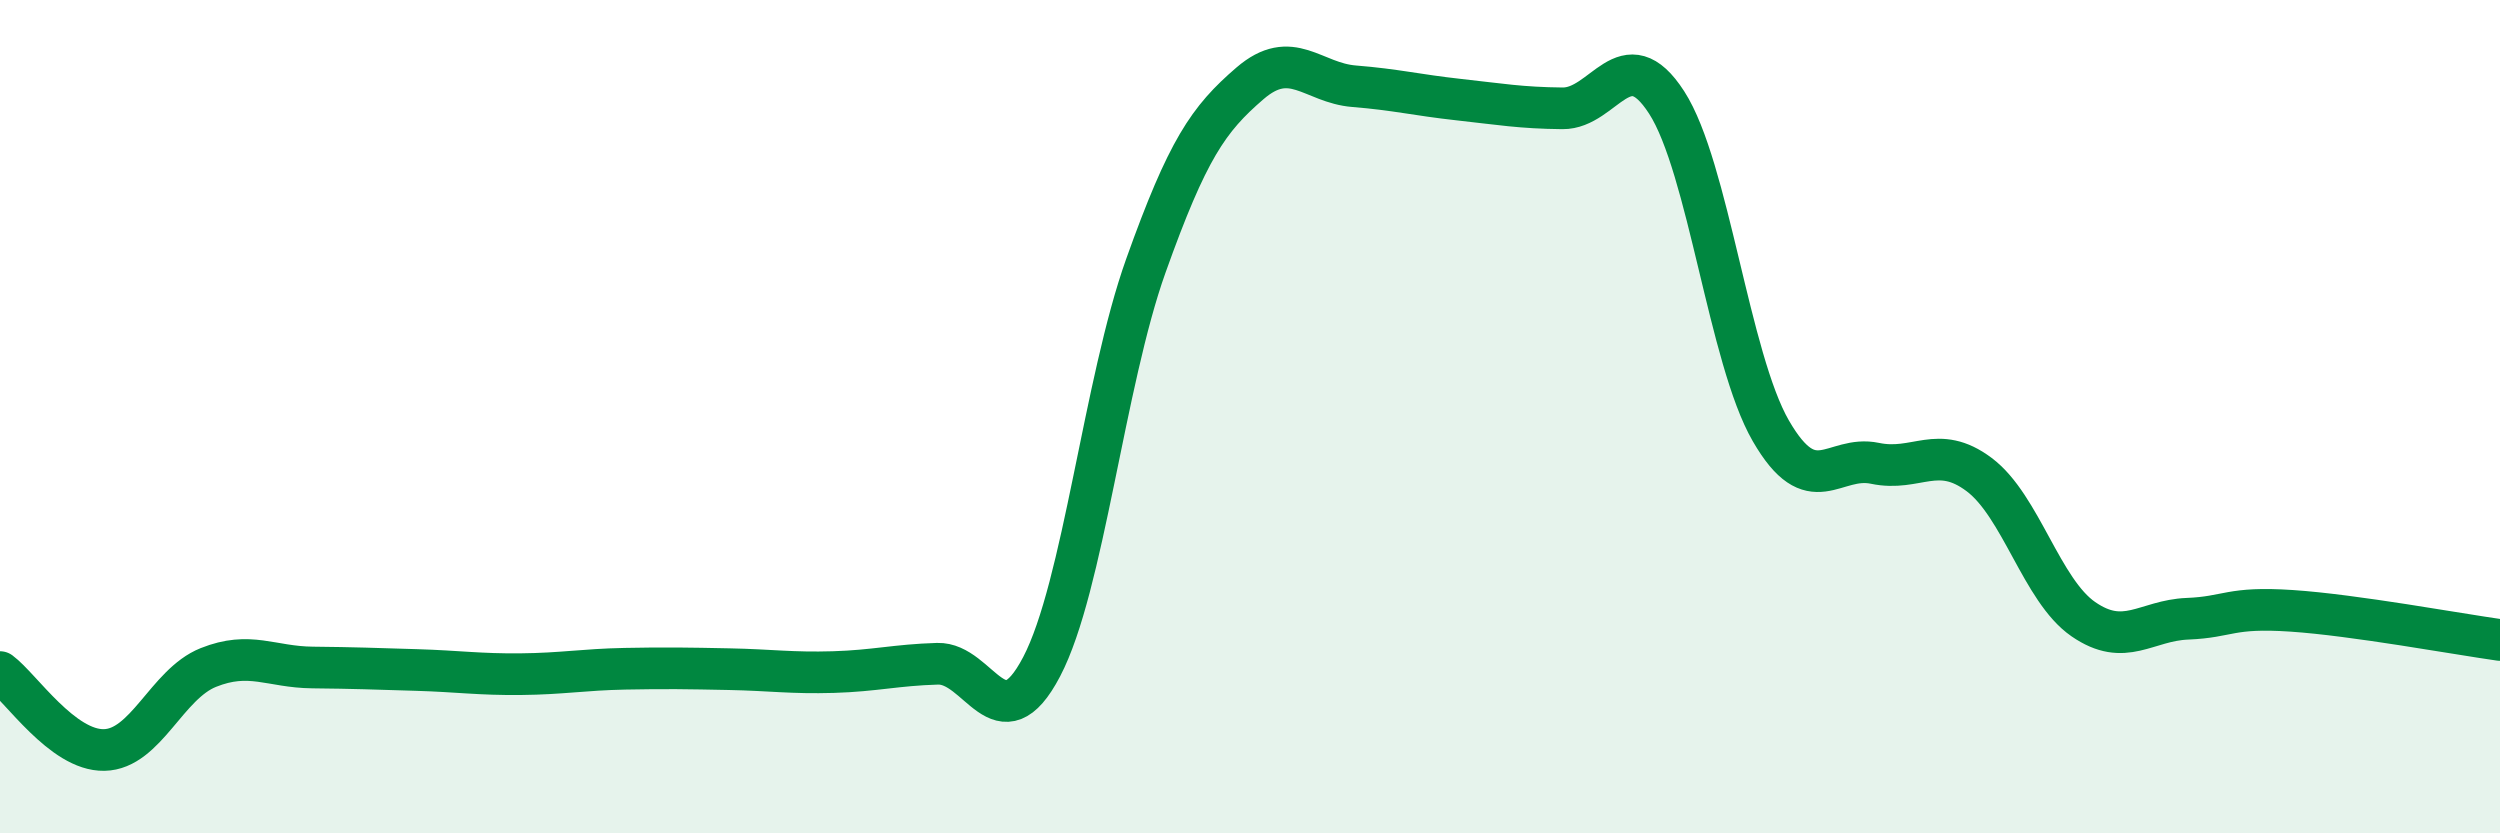
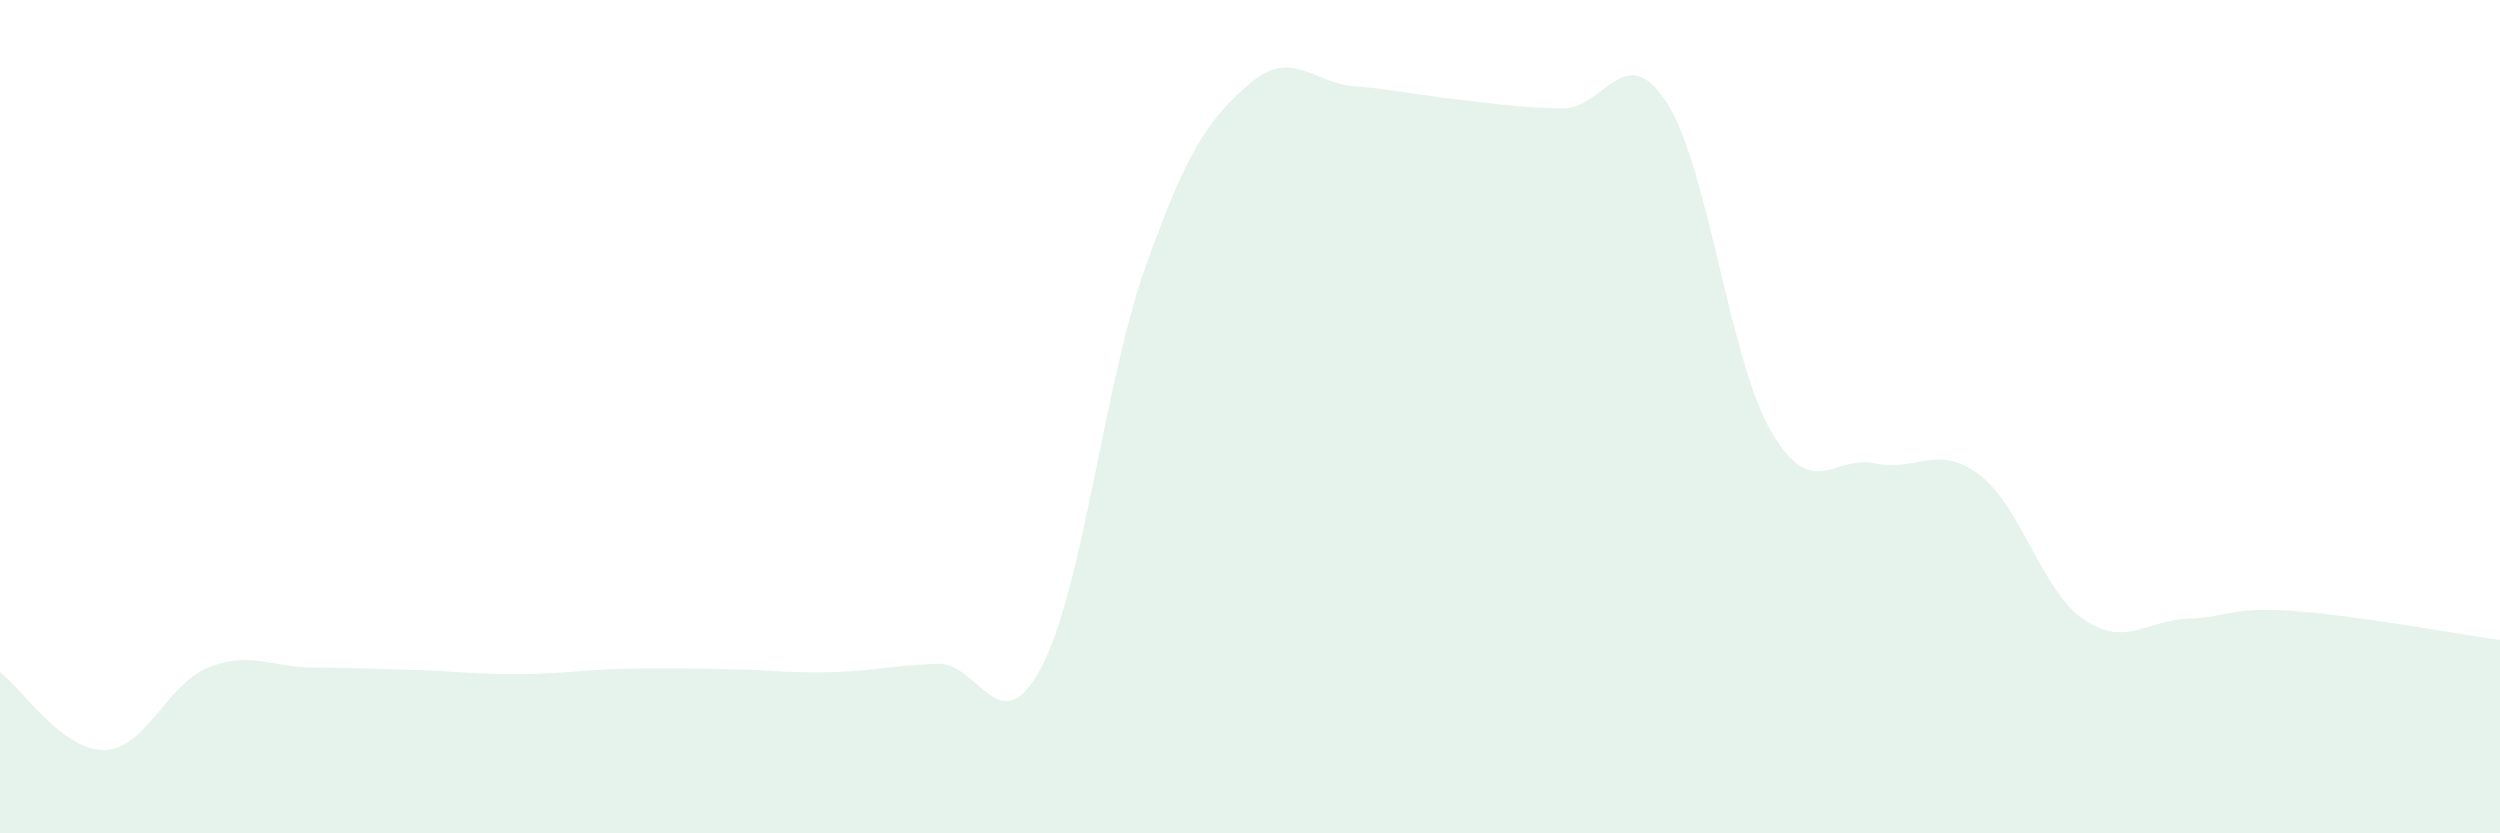
<svg xmlns="http://www.w3.org/2000/svg" width="60" height="20" viewBox="0 0 60 20">
  <path d="M 0,16.13 C 0.5,16.5 1.5,18.02 2.5,18 C 3.5,17.98 4,16.42 5,16.02 C 6,15.62 6.5,16.01 7.5,16.02 C 8.5,16.03 9,16.05 10,16.08 C 11,16.11 11.5,16.19 12.5,16.18 C 13.5,16.17 14,16.07 15,16.05 C 16,16.03 16.5,16.04 17.5,16.06 C 18.5,16.08 19,16.16 20,16.13 C 21,16.1 21.5,15.96 22.5,15.93 C 23.5,15.9 24,17.91 25,16 C 26,14.09 26.5,9.18 27.5,6.38 C 28.5,3.58 29,2.86 30,2 C 31,1.14 31.5,1.99 32.5,2.07 C 33.5,2.15 34,2.28 35,2.39 C 36,2.5 36.5,2.59 37.5,2.6 C 38.5,2.61 39,0.91 40,2.46 C 41,4.01 41.5,8.61 42.5,10.34 C 43.5,12.07 44,10.91 45,11.12 C 46,11.33 46.5,10.64 47.5,11.39 C 48.5,12.14 49,14.17 50,14.86 C 51,15.55 51.5,14.89 52.5,14.85 C 53.5,14.81 53.5,14.56 55,14.66 C 56.5,14.76 59,15.22 60,15.36L60 20L0 20Z" fill="#008740" opacity="0.1" stroke-linecap="round" stroke-linejoin="round" />
-   <path d="M 0,16.13 C 0.5,16.5 1.5,18.02 2.5,18 C 3.5,17.98 4,16.42 5,16.02 C 6,15.62 6.5,16.01 7.5,16.02 C 8.5,16.03 9,16.05 10,16.08 C 11,16.11 11.5,16.19 12.5,16.18 C 13.5,16.17 14,16.07 15,16.05 C 16,16.03 16.5,16.04 17.5,16.06 C 18.5,16.08 19,16.16 20,16.13 C 21,16.1 21.5,15.96 22.5,15.93 C 23.5,15.9 24,17.91 25,16 C 26,14.09 26.5,9.18 27.5,6.38 C 28.5,3.58 29,2.86 30,2 C 31,1.14 31.5,1.99 32.5,2.07 C 33.5,2.15 34,2.28 35,2.39 C 36,2.5 36.5,2.59 37.5,2.6 C 38.5,2.61 39,0.91 40,2.46 C 41,4.01 41.5,8.61 42.5,10.34 C 43.5,12.07 44,10.91 45,11.12 C 46,11.33 46.5,10.64 47.5,11.39 C 48.5,12.14 49,14.17 50,14.86 C 51,15.55 51.5,14.89 52.5,14.85 C 53.5,14.81 53.5,14.56 55,14.66 C 56.5,14.76 59,15.22 60,15.36" stroke="#008740" stroke-width="1" fill="none" stroke-linecap="round" stroke-linejoin="round" />
</svg>